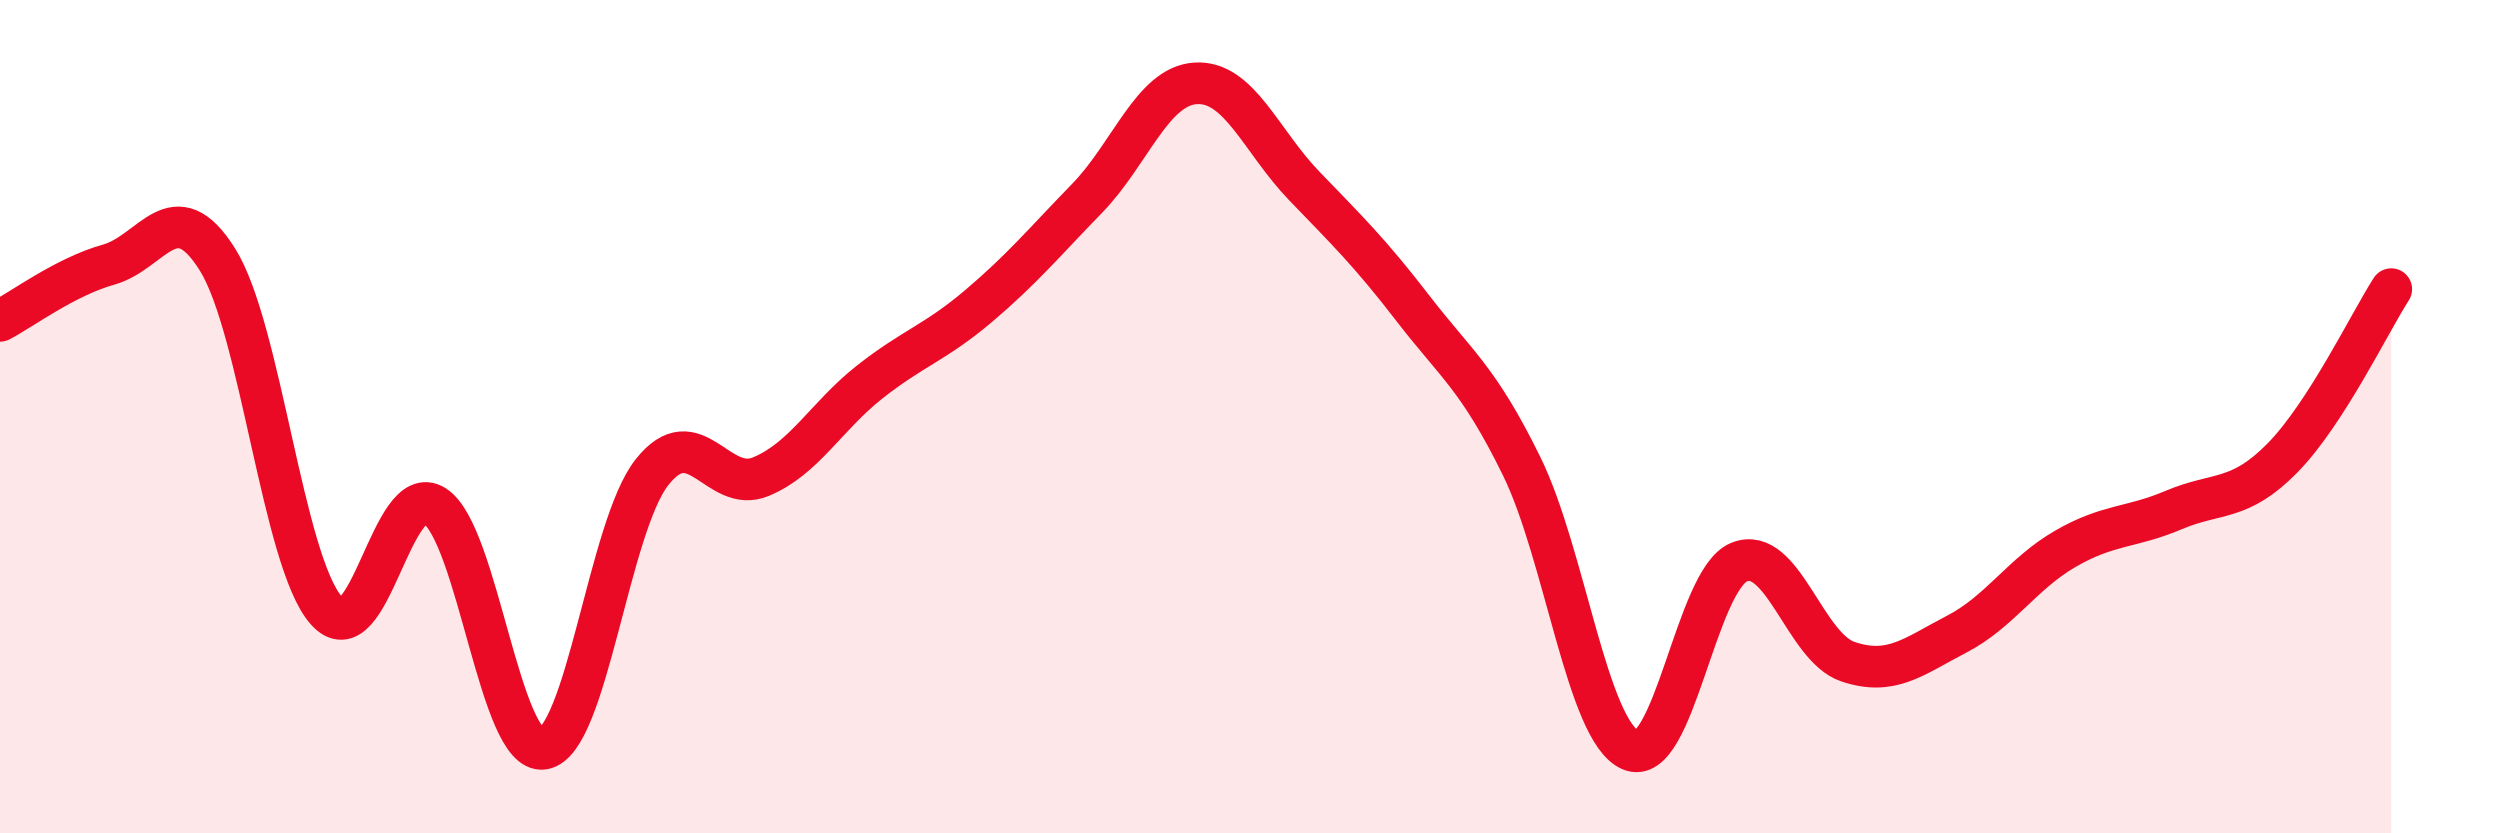
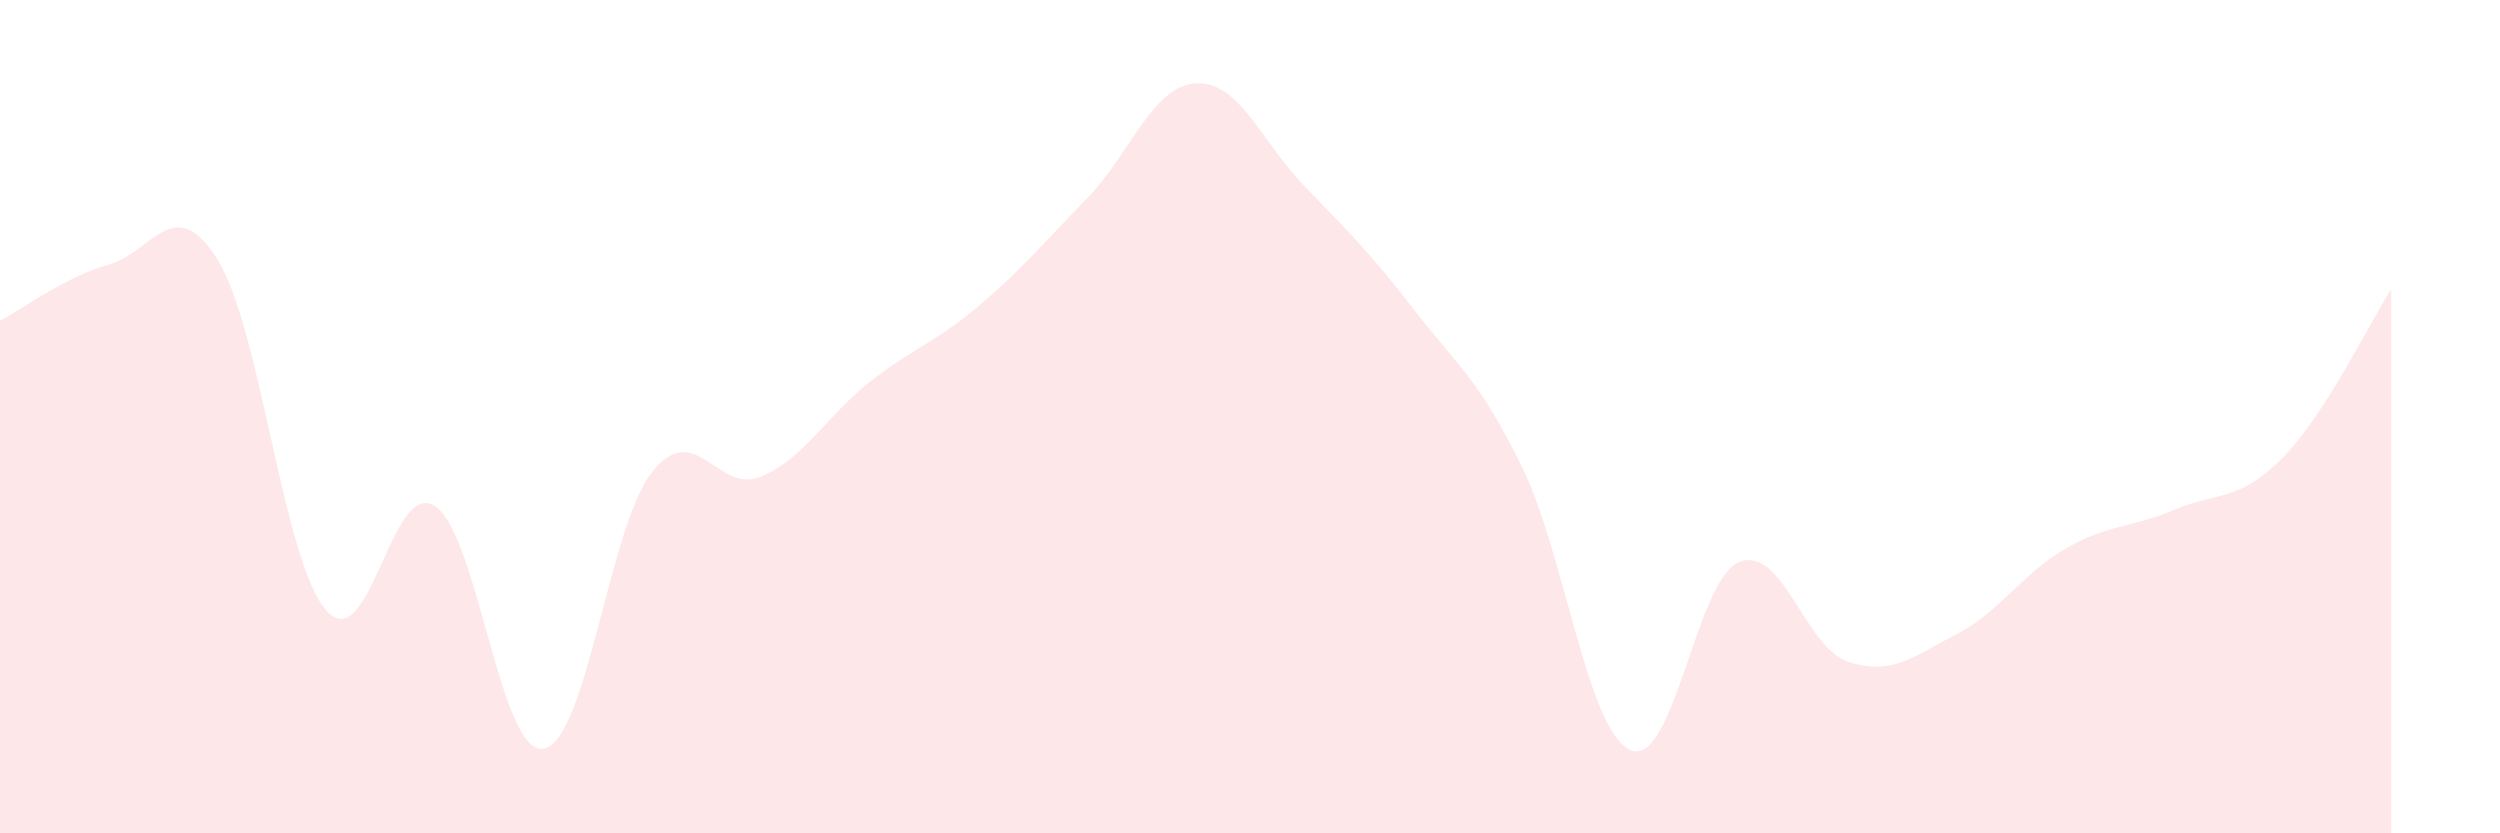
<svg xmlns="http://www.w3.org/2000/svg" width="60" height="20" viewBox="0 0 60 20">
  <path d="M 0,7.7 C 0.52,7.43 1.57,6.64 2.61,6.35 C 3.65,6.06 4.18,4.57 5.22,6.23 C 6.26,7.89 6.79,13.47 7.83,14.65 C 8.87,15.83 9.39,11.48 10.43,12.14 C 11.47,12.8 12,18.13 13.04,17.97 C 14.08,17.81 14.61,12.64 15.65,11.33 C 16.69,10.02 17.22,11.87 18.26,11.44 C 19.3,11.01 19.83,9.99 20.87,9.17 C 21.91,8.35 22.44,8.23 23.48,7.35 C 24.52,6.47 25.05,5.83 26.09,4.76 C 27.13,3.69 27.66,2.06 28.7,2 C 29.74,1.94 30.26,3.38 31.3,4.46 C 32.34,5.54 32.87,6.05 33.91,7.4 C 34.95,8.75 35.48,9.07 36.52,11.19 C 37.56,13.31 38.09,17.54 39.13,18 C 40.17,18.46 40.7,13.91 41.74,13.49 C 42.78,13.07 43.31,15.53 44.35,15.88 C 45.39,16.23 45.92,15.76 46.96,15.22 C 48,14.68 48.53,13.77 49.57,13.17 C 50.61,12.57 51.13,12.68 52.17,12.24 C 53.21,11.8 53.74,12.05 54.78,10.99 C 55.82,9.93 56.87,7.75 57.39,6.94L57.39 20L0 20Z" fill="#EB0A25" opacity="0.1" stroke-linecap="round" stroke-linejoin="round" />
-   <path d="M 0,7.7 C 0.52,7.43 1.57,6.64 2.61,6.35 C 3.65,6.06 4.18,4.57 5.22,6.23 C 6.26,7.89 6.79,13.47 7.83,14.65 C 8.87,15.83 9.39,11.48 10.43,12.14 C 11.47,12.8 12,18.13 13.04,17.97 C 14.08,17.81 14.61,12.64 15.65,11.33 C 16.69,10.02 17.22,11.87 18.26,11.44 C 19.3,11.01 19.83,9.99 20.87,9.17 C 21.91,8.35 22.44,8.23 23.48,7.35 C 24.52,6.47 25.05,5.83 26.09,4.76 C 27.13,3.69 27.66,2.06 28.7,2 C 29.74,1.94 30.26,3.38 31.3,4.46 C 32.34,5.54 32.87,6.05 33.91,7.4 C 34.95,8.75 35.48,9.07 36.52,11.19 C 37.56,13.31 38.09,17.54 39.13,18 C 40.17,18.46 40.7,13.91 41.74,13.49 C 42.78,13.07 43.31,15.53 44.35,15.88 C 45.39,16.23 45.92,15.76 46.96,15.22 C 48,14.68 48.53,13.77 49.57,13.17 C 50.61,12.57 51.13,12.68 52.17,12.24 C 53.21,11.8 53.74,12.05 54.78,10.99 C 55.82,9.93 56.87,7.75 57.39,6.94" stroke="#EB0A25" stroke-width="1" fill="none" stroke-linecap="round" stroke-linejoin="round" />
</svg>